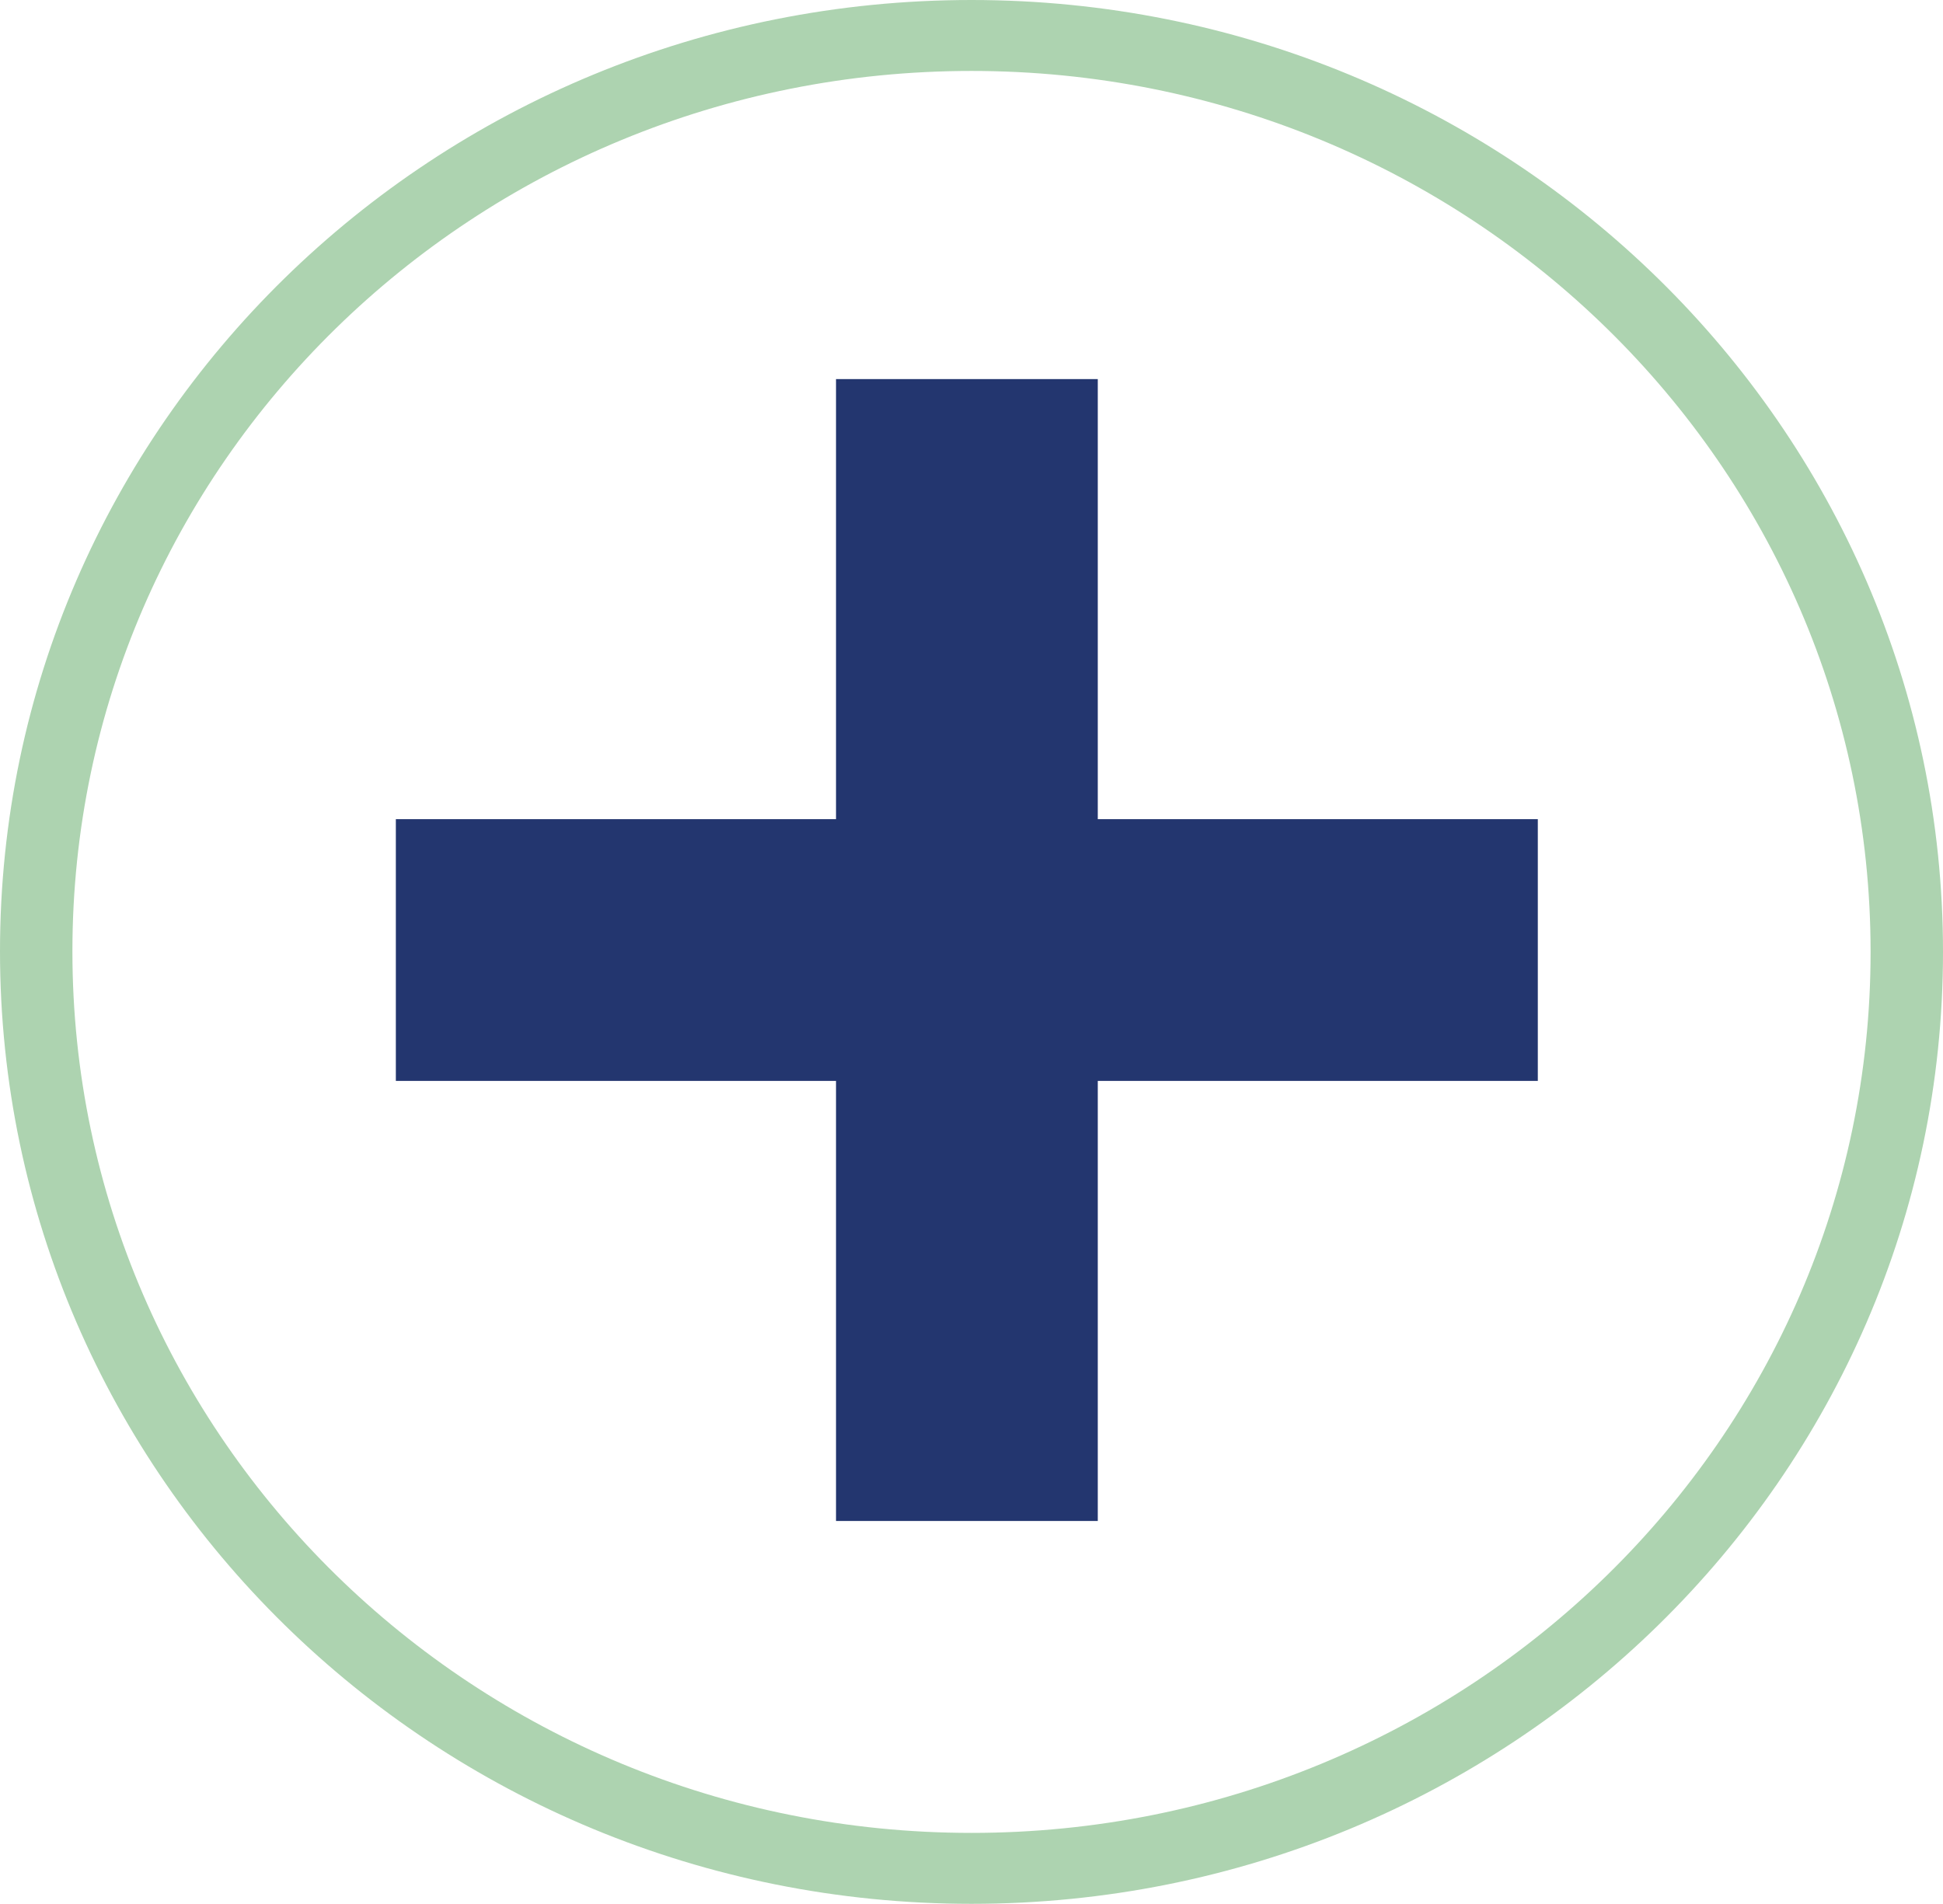
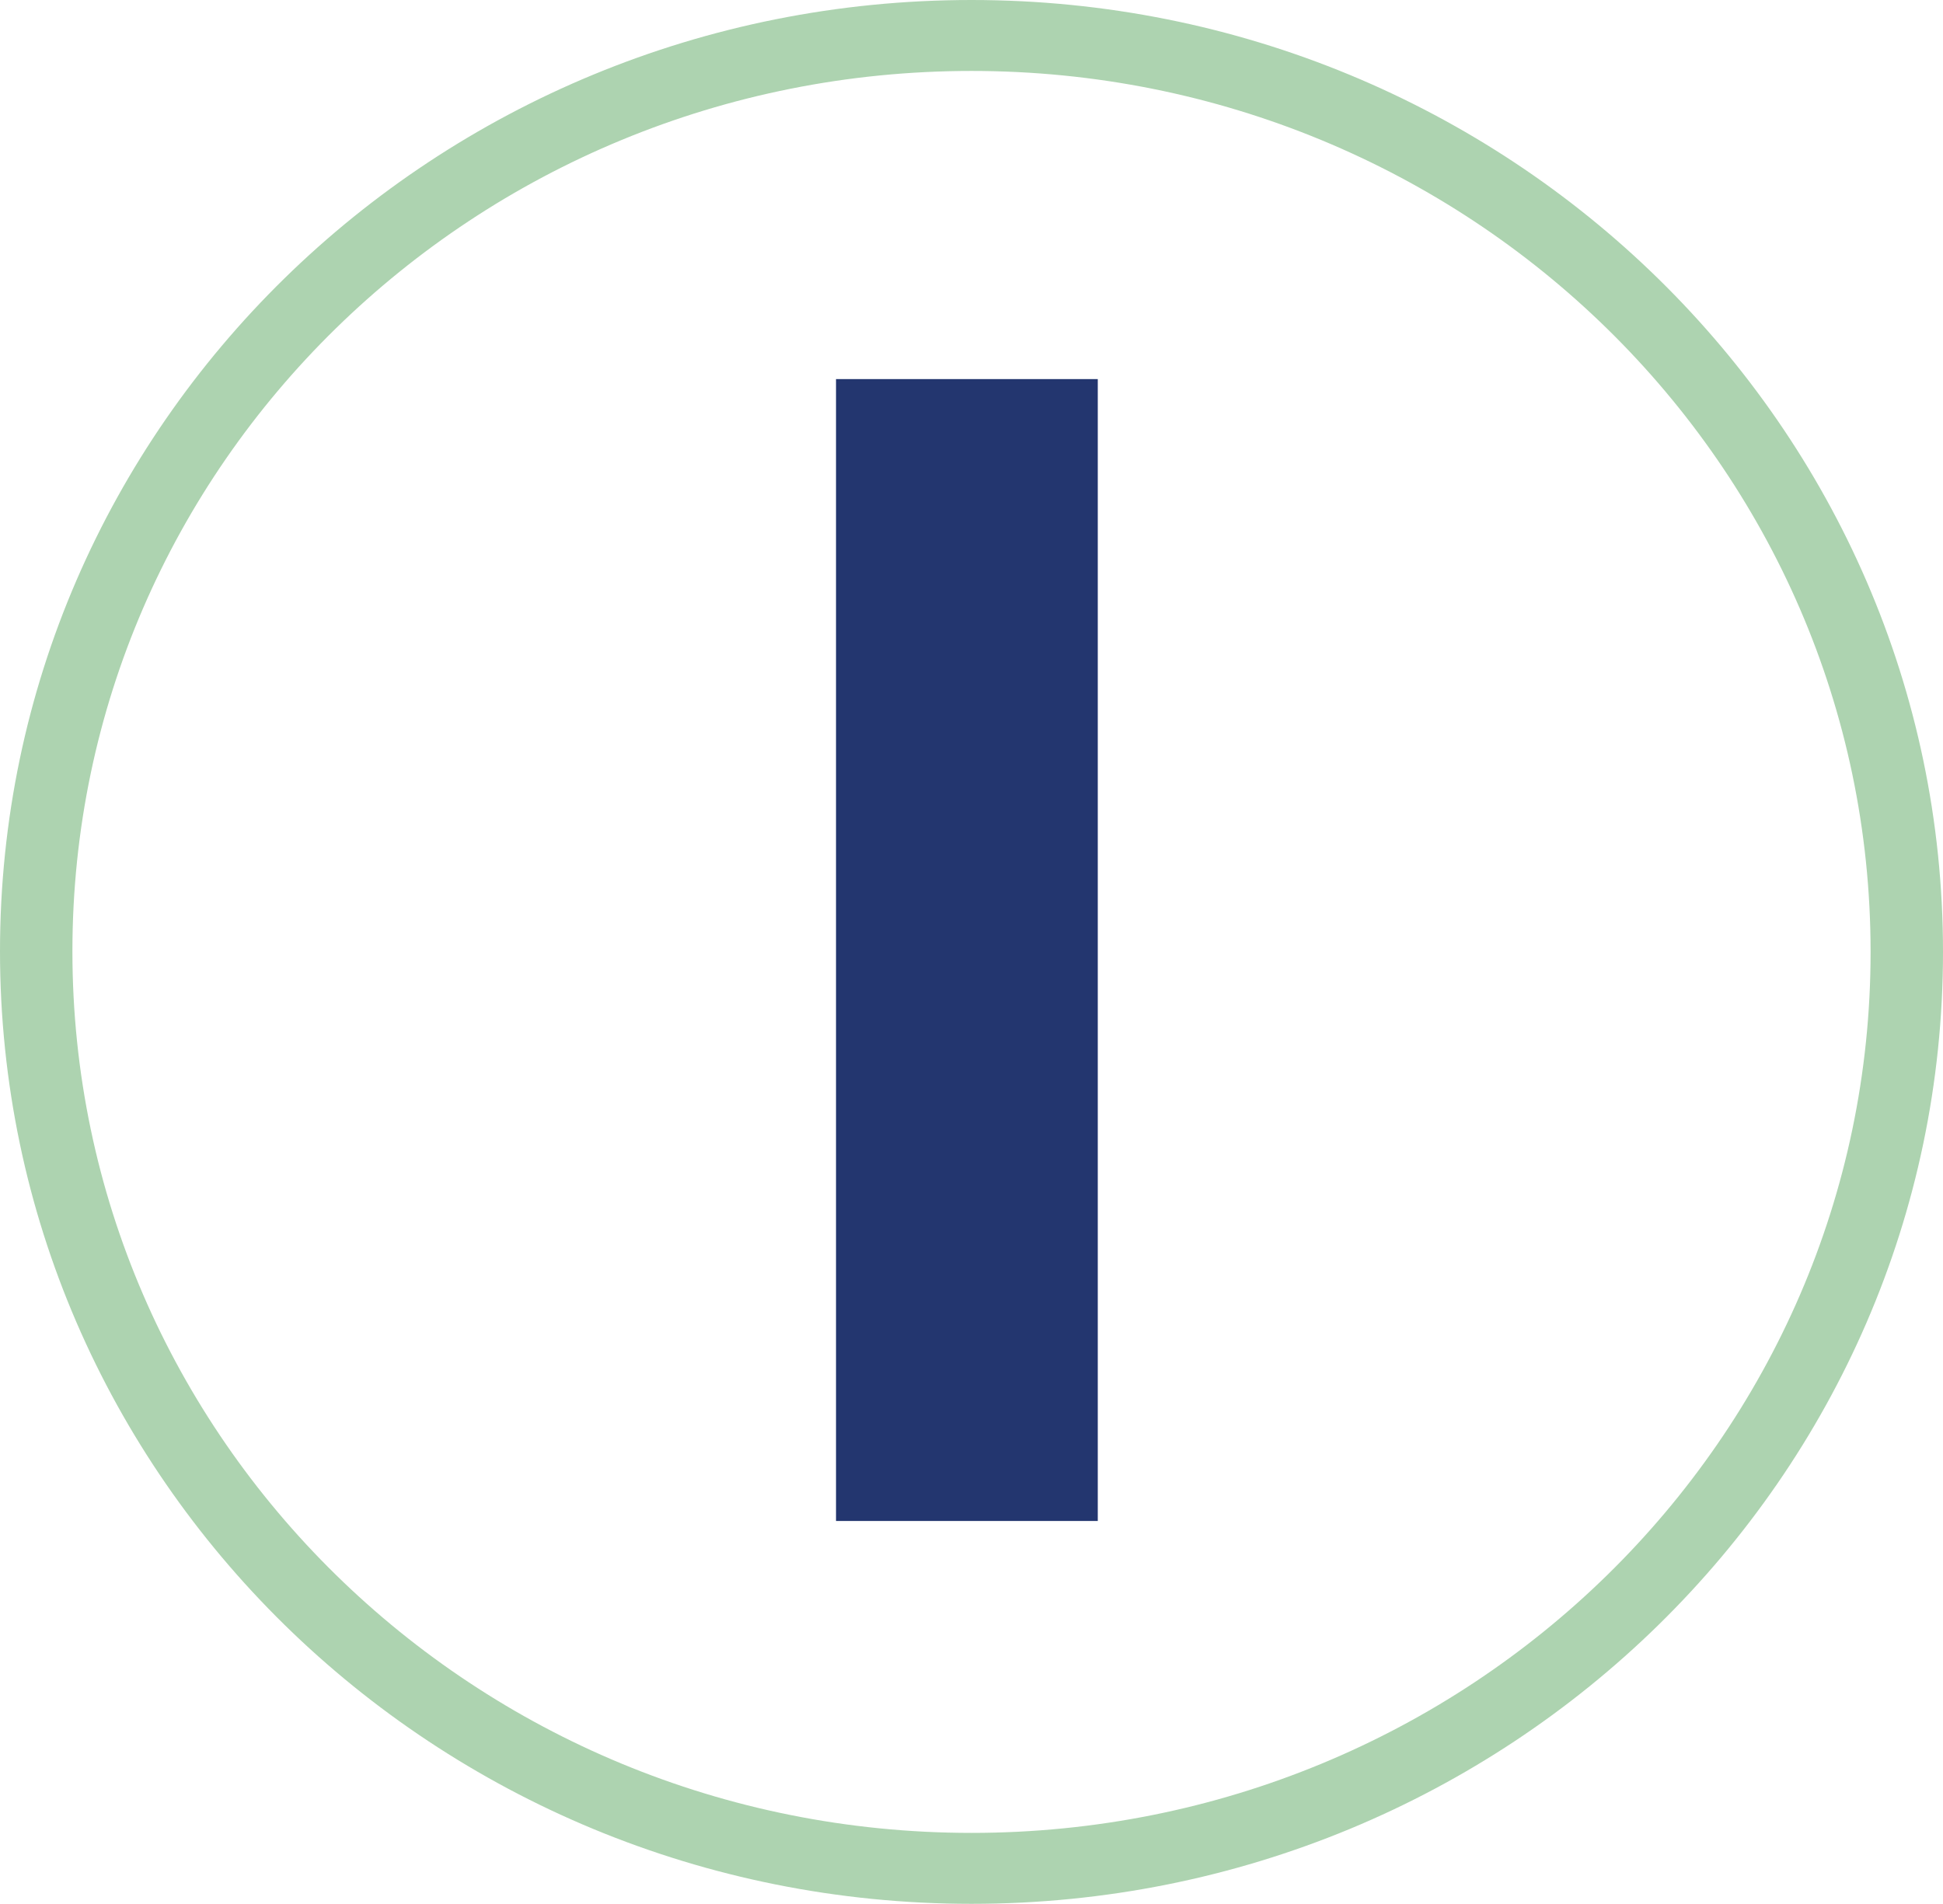
<svg xmlns="http://www.w3.org/2000/svg" id="Capa_1" viewBox="0 0 278.8 273.2">
  <defs>
    <style>
      .cls-1 {
        fill: #23366f;
      }

      .cls-2 {
        fill: #add3b0;
      }
    </style>
  </defs>
-   <path class="cls-2" d="M139.4,0C62.4,0,0,61,0,136.5s62.4,136.7,139.4,136.7,139.4-61.2,139.4-136.6S216.4,0,139.4,0ZM139.4,263.02c-71.26,0-129.01-56.64-129.01-126.51S68.14,10.18,139.4,10.18s129.01,56.55,129.01,126.42-57.75,126.42-129.01,126.42Z" />
+   <path class="cls-2" d="M139.4,0C62.4,0,0,61,0,136.5s62.4,136.7,139.4,136.7,139.4-61.2,139.4-136.6S216.4,0,139.4,0ZM139.4,263.02c-71.26,0-129.01-56.64-129.01-126.51S68.14,10.18,139.4,10.18s129.01,56.55,129.01,126.42-57.75,126.42-129.01,126.42" />
  <rect class="cls-1" x="119.96" y="54.4" width="37.56" height="163.86" />
-   <rect class="cls-1" x="119.96" y="54.4" width="37.56" height="163.86" transform="translate(275.06 -2.41) rotate(90)" />
</svg>